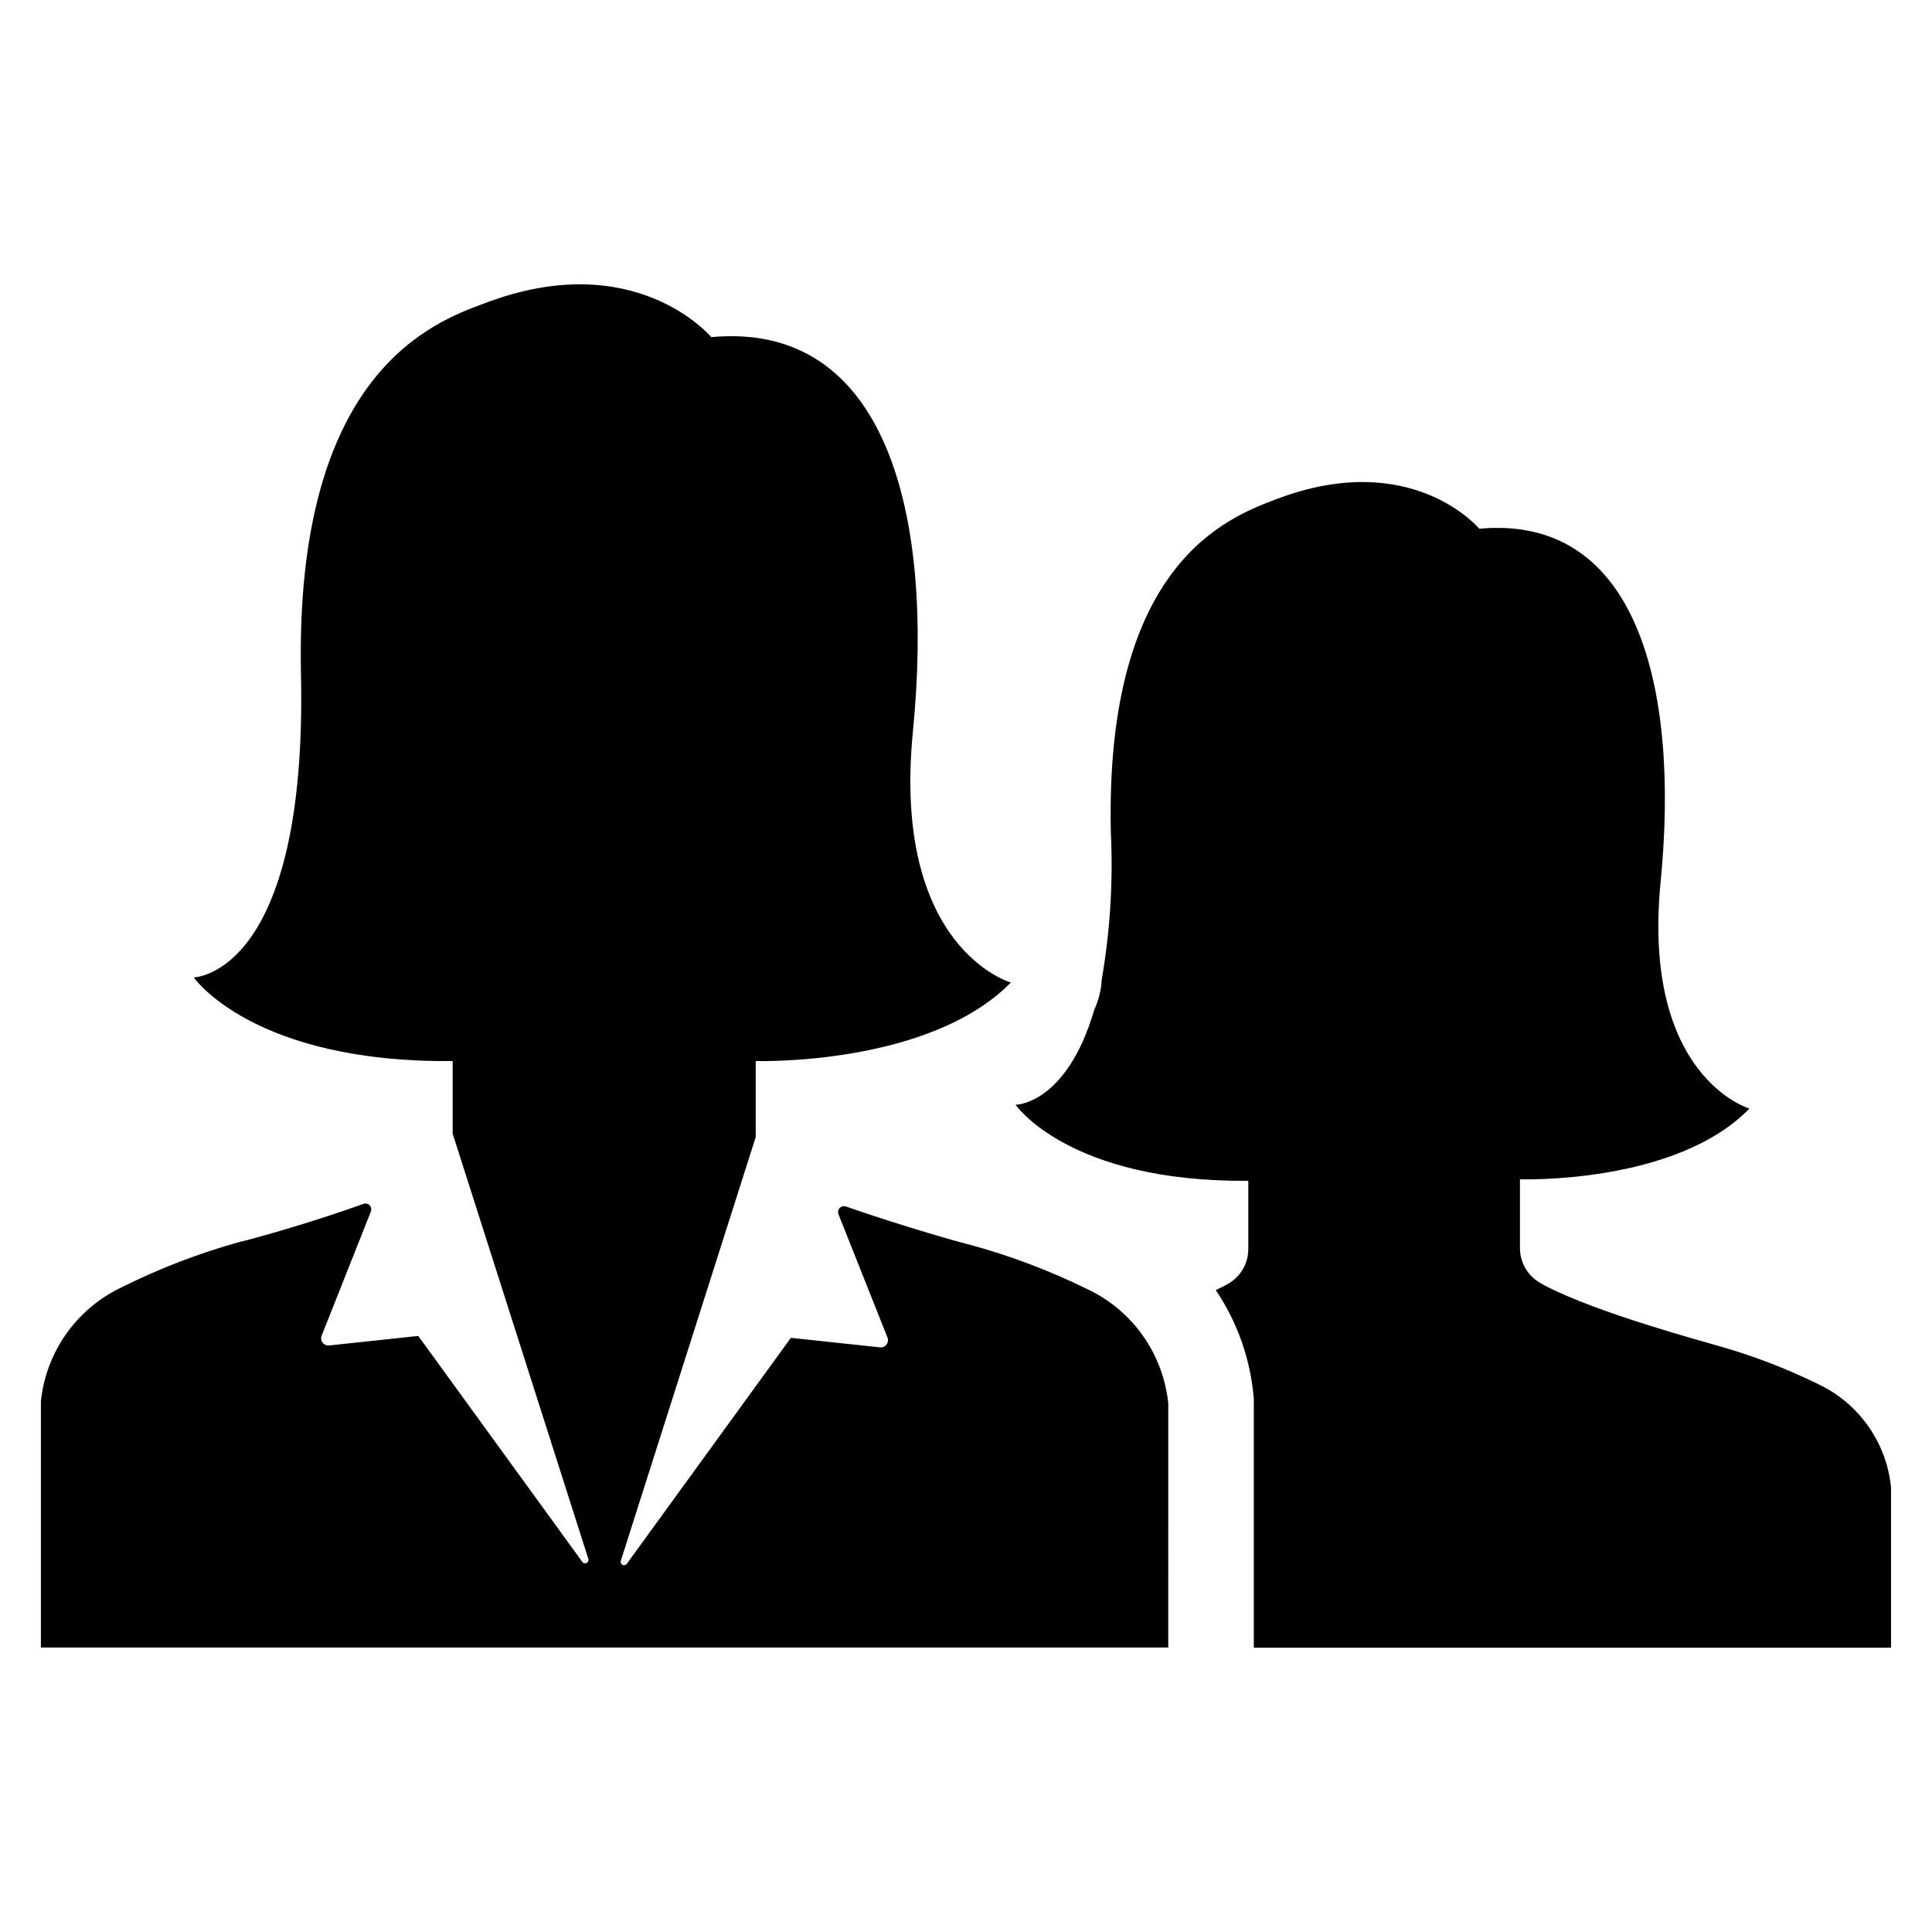
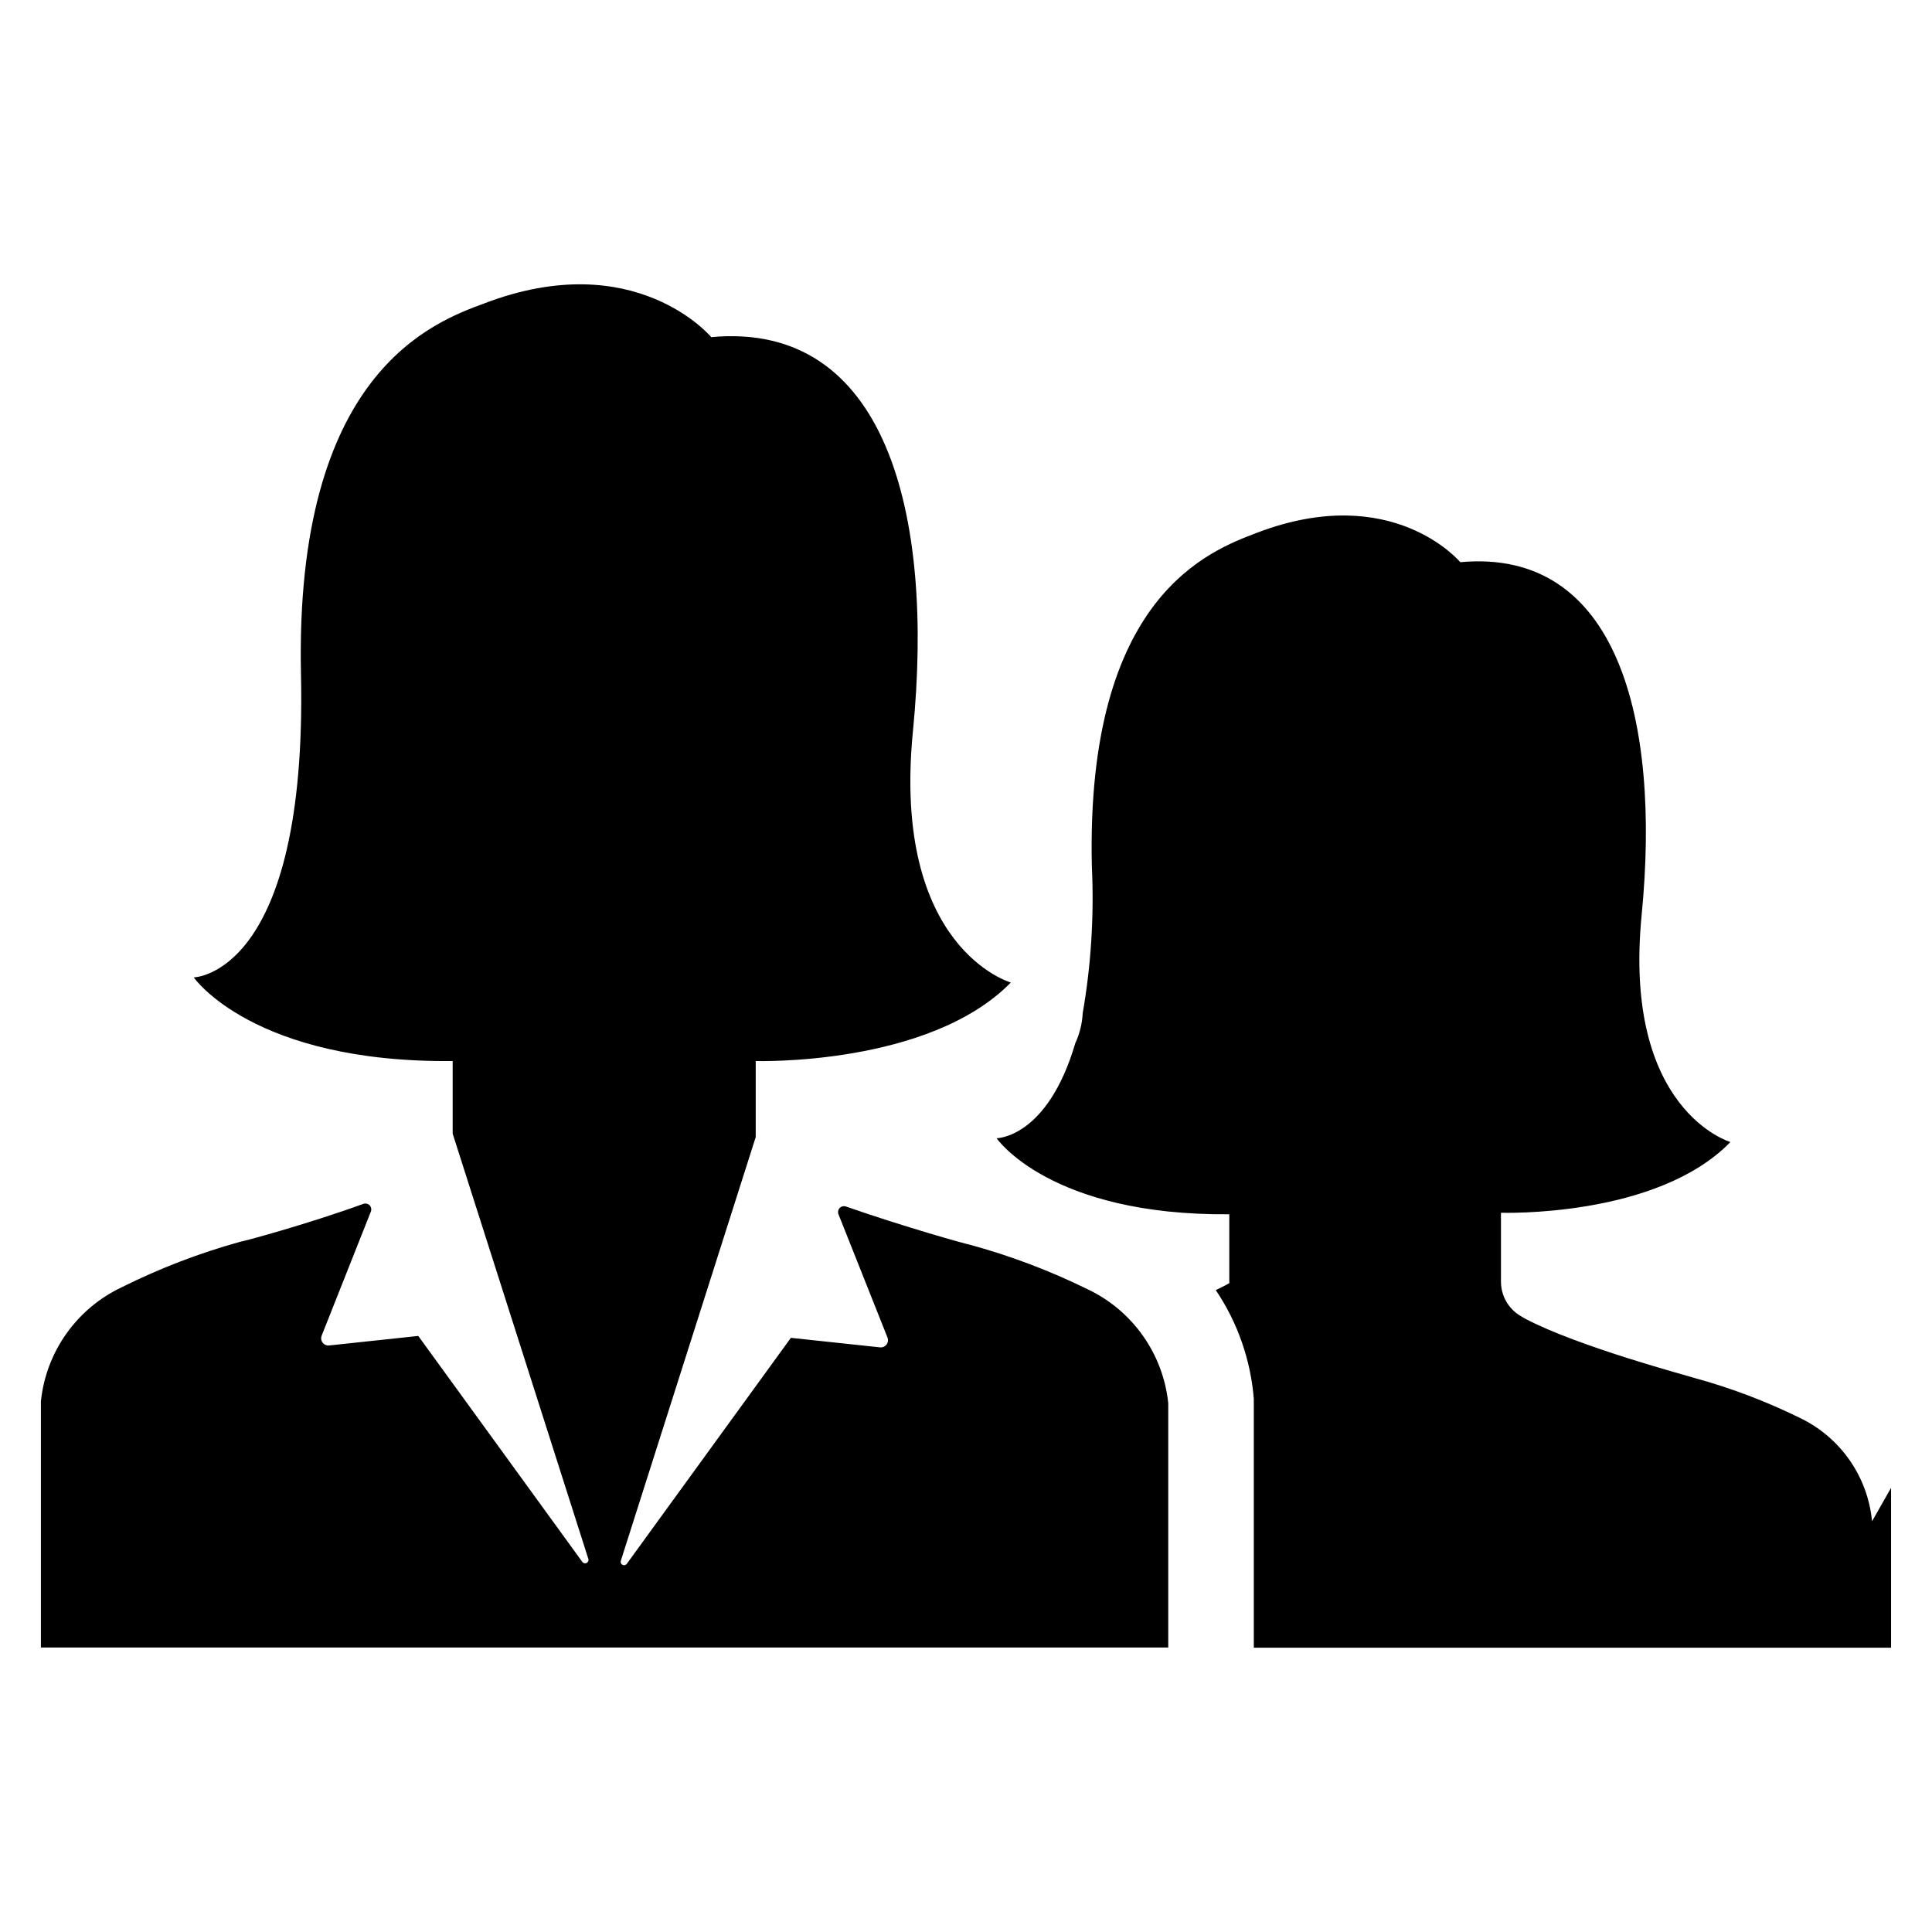
<svg xmlns="http://www.w3.org/2000/svg" fill="#000000" width="800px" height="800px" version="1.1" viewBox="144 144 512 512">
-   <path d="m645.15 538.29v42.371h-168.88v-64.789-1.16c-0.824-10.312-4.293-20.238-10.074-28.816l2.519-1.258 1.059-0.605c3.086-1.898 4.988-5.246 5.035-8.867v-18.238c-47.609 0.402-61.668-20.152-61.668-20.152s13.453 0 20.859-25.191c1.156-2.504 1.82-5.207 1.965-7.961 2.227-12.836 3.039-25.879 2.422-38.895-1.664-71.844 31.438-83.684 43.781-88.418 35.969-13.703 53.855 7.809 53.855 7.809 41.664-3.828 53.152 41.664 48.062 93.508-5.086 51.844 23.527 60.156 23.527 60.156-19.547 20.152-60.809 18.742-60.809 18.742v18.391-0.004c0.051 3.625 1.949 6.969 5.039 8.867l1.258 0.754c14.258 7.559 44.234 15.469 44.789 15.719v0.004c9.652 2.625 19.031 6.168 28.012 10.578 10.801 5.125 18.113 15.555 19.246 27.457zm-191.55-22.418c-1.363-13.129-9.48-24.59-21.414-30.23-10.059-4.941-20.57-8.906-31.387-11.84-0.453 0-17.23-4.684-32.648-10.078v0.004c-0.566-0.191-1.195-0.039-1.613 0.391-0.418 0.43-0.555 1.062-0.352 1.625l13 32.695c0.254 0.633 0.16 1.352-0.258 1.891-0.414 0.539-1.082 0.816-1.758 0.73l-23.578-2.519-43.527 59.953c-0.277 0.312-0.727 0.395-1.098 0.203-0.367-0.188-0.559-0.605-0.465-1.008l35.77-112.35v-20.152s45.848 1.41 67.609-20.809c0 0-31.641-8.969-25.945-66.605 5.695-57.633-7.102-108.72-53.453-104.43 0 0-20.152-24.184-60.055-8.969-13.703 5.039-50.383 18.438-48.668 98.293 1.715 79.852-28.414 80.355-28.414 80.355s15.617 22.672 68.617 22.168v19.246l35.973 112.75c0.094 0.402-0.098 0.82-0.469 1.008-0.367 0.191-0.816 0.109-1.094-0.203l-43.527-59.953-23.578 2.519c-0.676 0.086-1.344-0.191-1.758-0.73-0.418-0.539-0.516-1.258-0.258-1.891l13.047-32.898c0.207-0.562 0.07-1.195-0.348-1.625-0.418-0.43-1.047-0.582-1.617-0.391-15.418 5.594-32.293 10.078-32.746 10.078-10.809 3-21.301 7.031-31.336 12.039-11.934 5.641-20.055 17.102-21.414 30.23v65.242h298.76z" />
+   <path d="m645.15 538.29v42.371h-168.88v-64.789-1.16c-0.824-10.312-4.293-20.238-10.074-28.816l2.519-1.258 1.059-0.605v-18.238c-47.609 0.402-61.668-20.152-61.668-20.152s13.453 0 20.859-25.191c1.156-2.504 1.82-5.207 1.965-7.961 2.227-12.836 3.039-25.879 2.422-38.895-1.664-71.844 31.438-83.684 43.781-88.418 35.969-13.703 53.855 7.809 53.855 7.809 41.664-3.828 53.152 41.664 48.062 93.508-5.086 51.844 23.527 60.156 23.527 60.156-19.547 20.152-60.809 18.742-60.809 18.742v18.391-0.004c0.051 3.625 1.949 6.969 5.039 8.867l1.258 0.754c14.258 7.559 44.234 15.469 44.789 15.719v0.004c9.652 2.625 19.031 6.168 28.012 10.578 10.801 5.125 18.113 15.555 19.246 27.457zm-191.55-22.418c-1.363-13.129-9.48-24.59-21.414-30.23-10.059-4.941-20.57-8.906-31.387-11.84-0.453 0-17.23-4.684-32.648-10.078v0.004c-0.566-0.191-1.195-0.039-1.613 0.391-0.418 0.43-0.555 1.062-0.352 1.625l13 32.695c0.254 0.633 0.16 1.352-0.258 1.891-0.414 0.539-1.082 0.816-1.758 0.73l-23.578-2.519-43.527 59.953c-0.277 0.312-0.727 0.395-1.098 0.203-0.367-0.188-0.559-0.605-0.465-1.008l35.77-112.35v-20.152s45.848 1.41 67.609-20.809c0 0-31.641-8.969-25.945-66.605 5.695-57.633-7.102-108.72-53.453-104.43 0 0-20.152-24.184-60.055-8.969-13.703 5.039-50.383 18.438-48.668 98.293 1.715 79.852-28.414 80.355-28.414 80.355s15.617 22.672 68.617 22.168v19.246l35.973 112.75c0.094 0.402-0.098 0.82-0.469 1.008-0.367 0.191-0.816 0.109-1.094-0.203l-43.527-59.953-23.578 2.519c-0.676 0.086-1.344-0.191-1.758-0.73-0.418-0.539-0.516-1.258-0.258-1.891l13.047-32.898c0.207-0.562 0.07-1.195-0.348-1.625-0.418-0.43-1.047-0.582-1.617-0.391-15.418 5.594-32.293 10.078-32.746 10.078-10.809 3-21.301 7.031-31.336 12.039-11.934 5.641-20.055 17.102-21.414 30.23v65.242h298.76z" />
</svg>